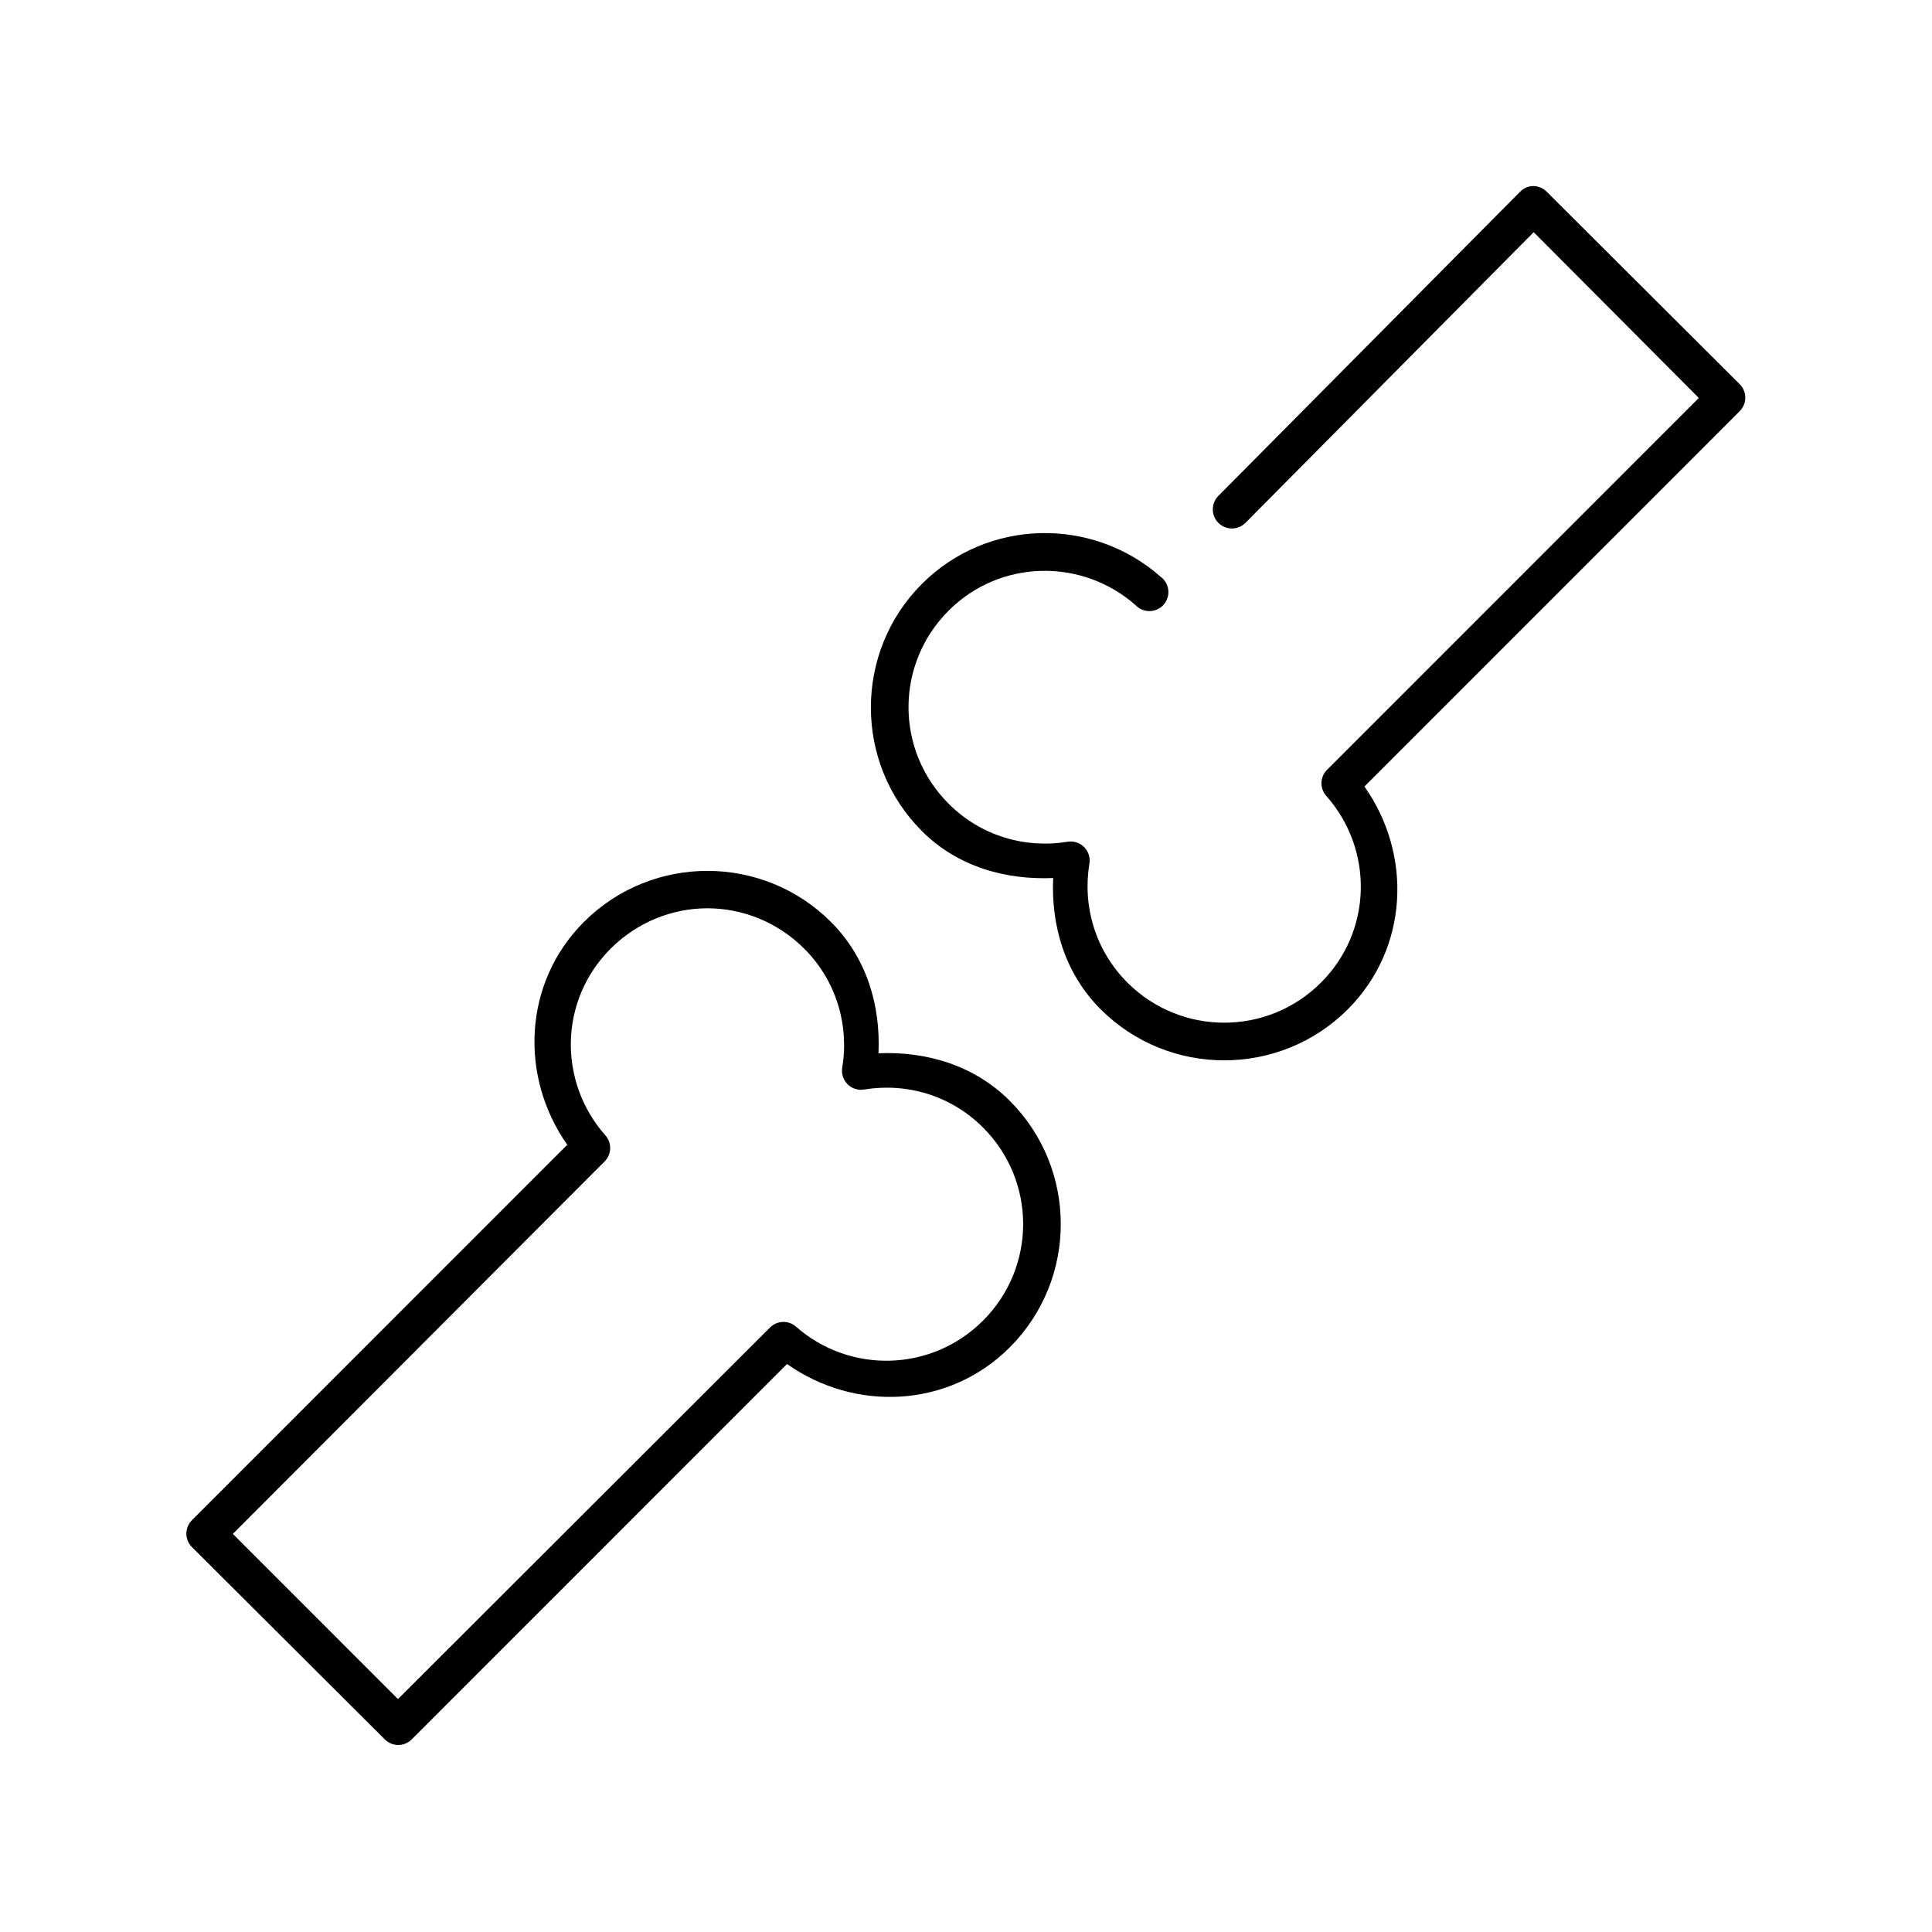
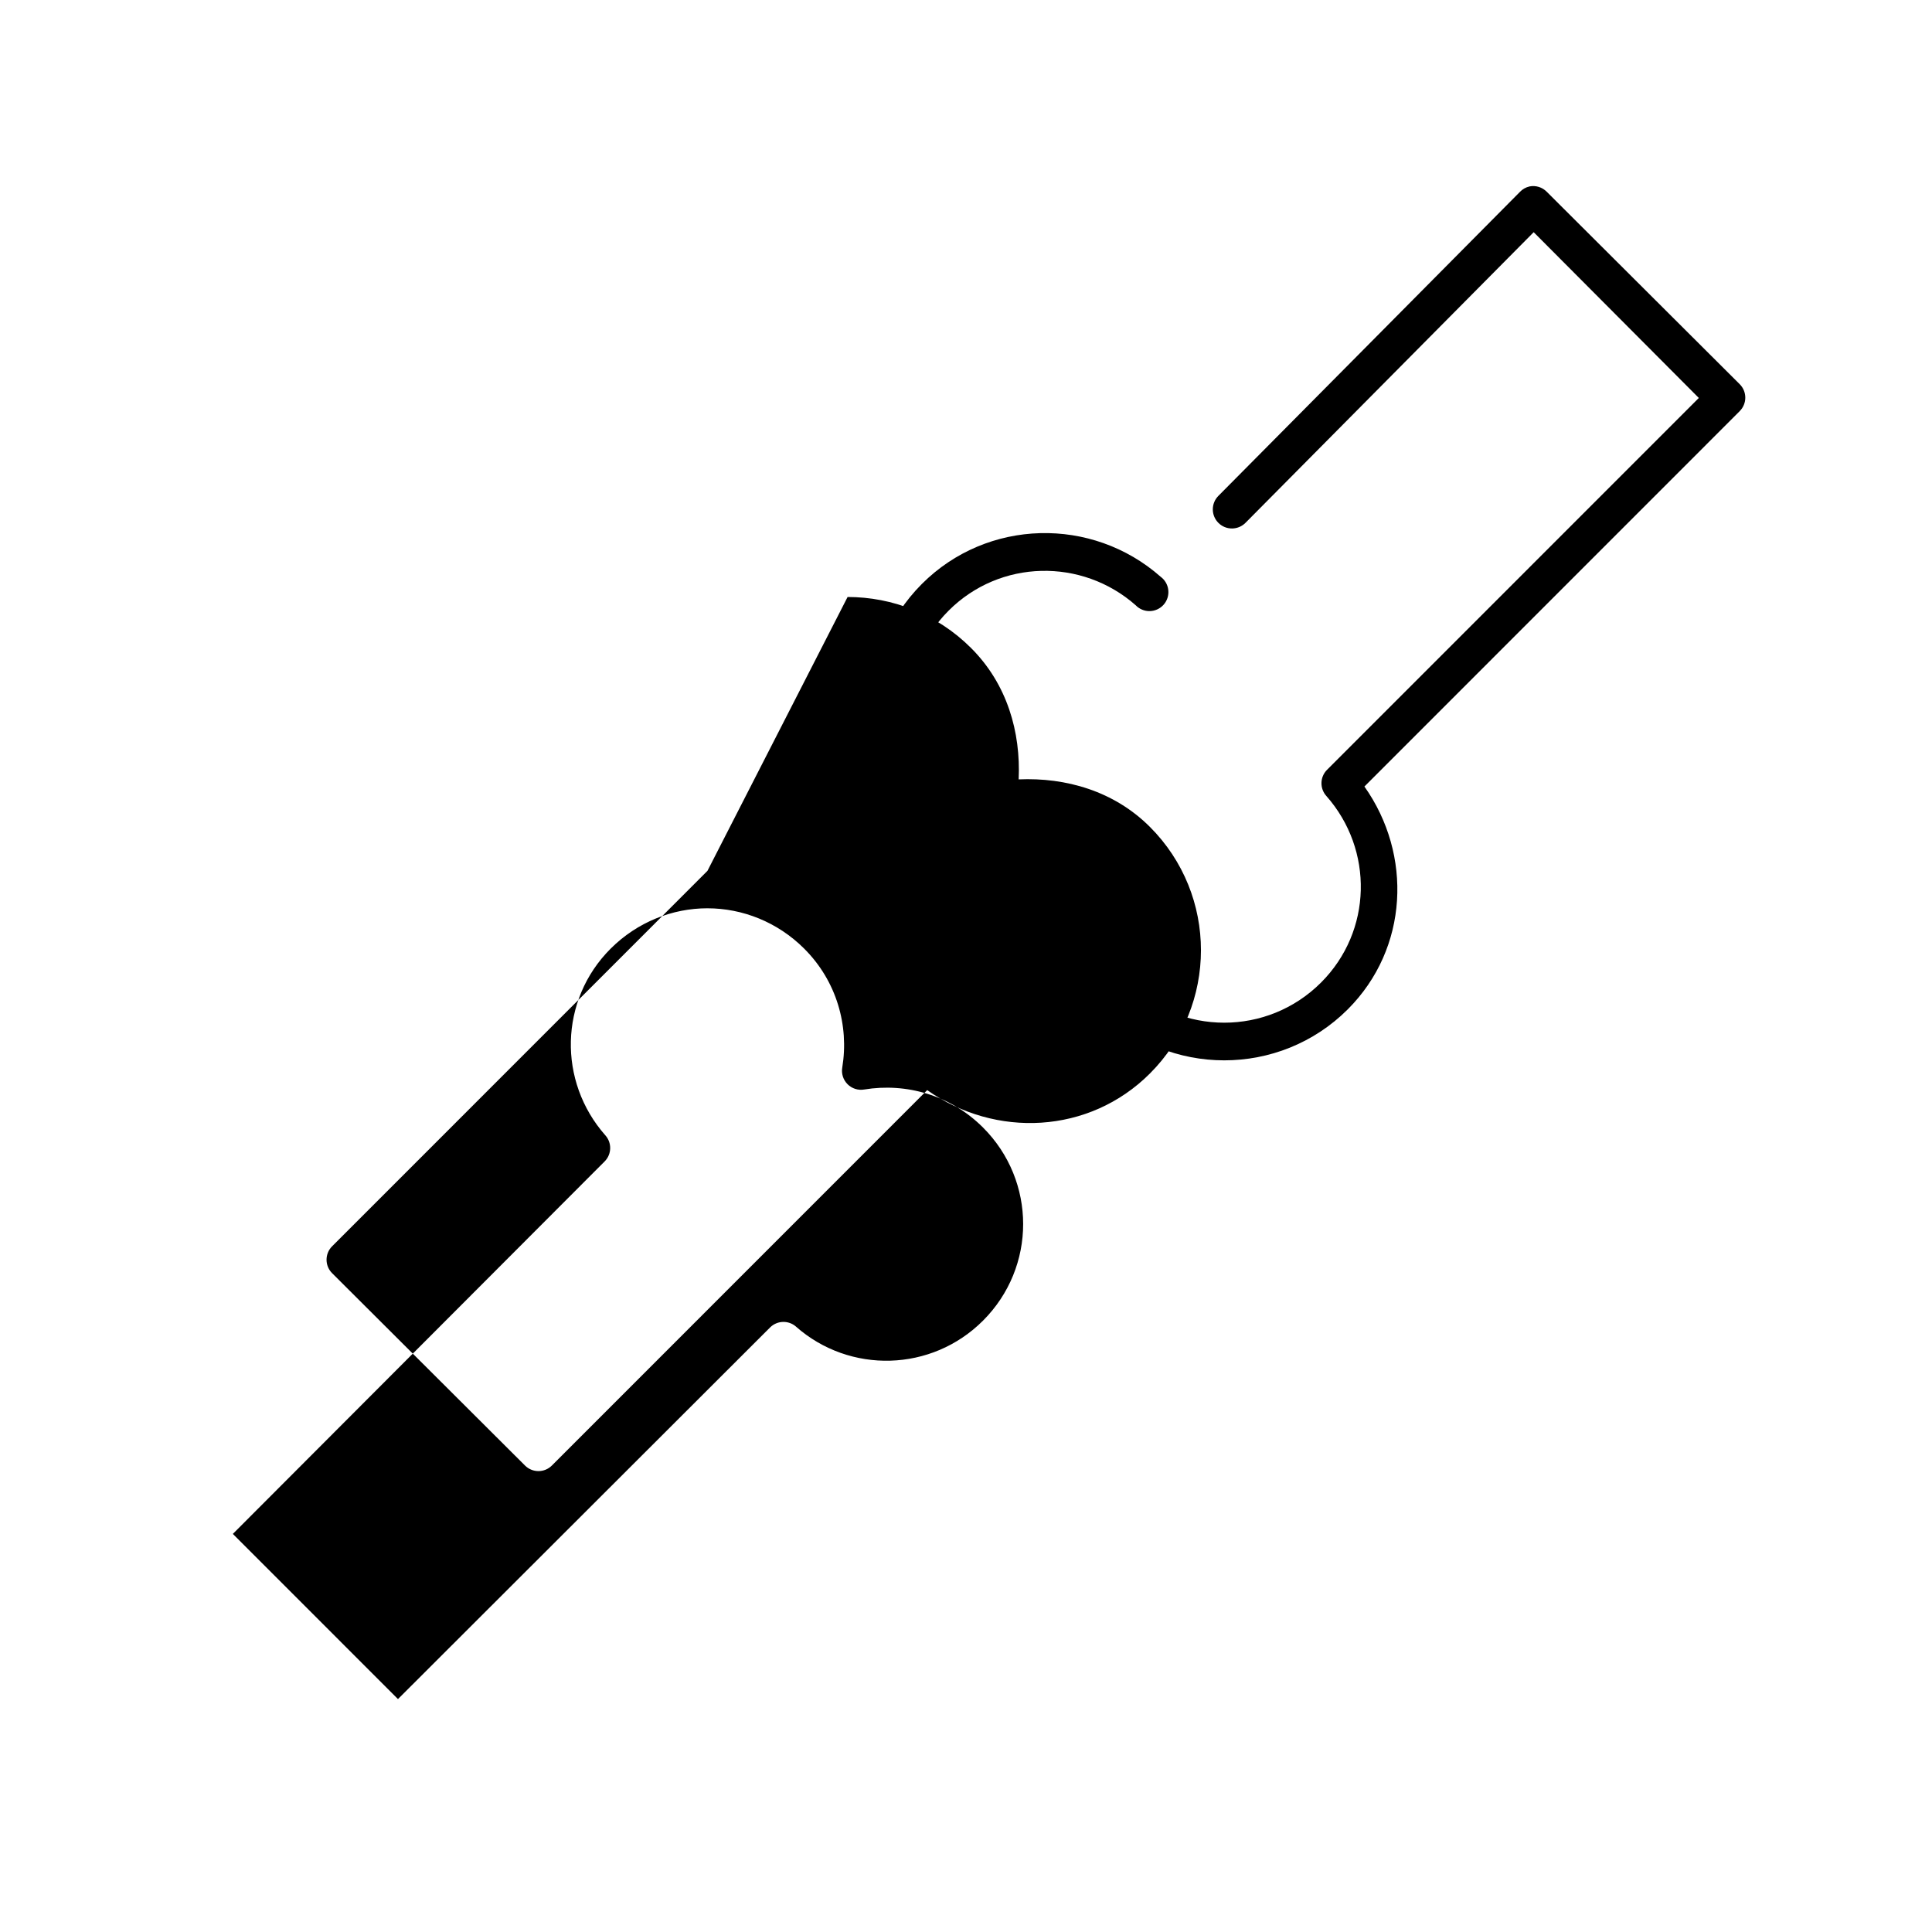
<svg xmlns="http://www.w3.org/2000/svg" fill="#000000" width="800px" height="800px" version="1.1" viewBox="144 144 512 512">
-   <path d="m549.34 193.41c-0.961 0.215-1.836 0.707-2.519 1.418l-79.965 80.613c-0.941 0.961-1.465 2.254-1.449 3.598 0.012 1.348 0.562 2.633 1.523 3.57 0.961 0.941 2.254 1.461 3.602 1.445 1.344-0.016 2.625-0.566 3.566-1.527l76.344-76.992 43.762 43.93-98.539 98.562v-0.004c-1.887 1.902-1.953 4.945-0.16 6.93 12.57 14.246 12.211 35.809-1.418 49.438-14.176 14.18-37.137 14.18-51.316 0-8.59-8.59-11.898-20.363-10.074-31.488h0.004c0.277-1.613-0.246-3.266-1.402-4.426-1.16-1.156-2.809-1.68-4.422-1.398-11.121 1.824-22.895-1.484-31.48-10.078-14.176-14.18-14.176-36.992 0-51.172 13.629-13.633 35.34-13.992 49.586-1.418h-0.004c0.977 1.016 2.336 1.574 3.746 1.539 1.41-0.035 2.738-0.66 3.668-1.719 0.93-1.062 1.371-2.465 1.215-3.867-0.152-1.398-0.883-2.672-2.019-3.508-18.145-16.016-45.941-15.453-63.277 1.891-18.027 18.031-18.027 47.469 0 65.5 9.527 9.527 22.289 12.977 34.789 12.438-0.574 12.543 3.035 25.234 12.594 34.797 18.027 18.031 47.457 18.031 65.484 0 16.137-16.141 17.172-40.996 4.406-59.043l99.484-99.508-0.004-0.004c1.941-1.965 1.941-5.121 0-7.086l-51.16-51.016c-1.184-1.211-2.898-1.742-4.562-1.418zm-217.86 181.38c-11.852 0-23.727 4.523-32.742 13.539-16.113 16.117-17.109 41.004-4.406 59.043l-99.484 99.508h-0.004c-1.938 1.965-1.938 5.125 0 7.086l51.16 51.016c1.961 1.941 5.121 1.941 7.082 0l99.484-99.508c18.039 12.754 42.895 11.727 59.027-4.41 18.027-18.031 18.027-47.309 0-65.34-9.527-9.531-22.285-13.137-34.789-12.598 0.574-12.543-3.035-25.234-12.594-34.797-9.012-9.016-20.891-13.539-32.742-13.539zm0 9.918c9.254 0 18.57 3.617 25.656 10.707 8.59 8.59 11.898 20.363 10.074 31.488-0.281 1.617 0.242 3.266 1.402 4.426 1.156 1.16 2.809 1.68 4.422 1.402 11.121-1.824 22.895 1.484 31.48 10.078 14.176 14.18 14.176 36.992 0 51.172-13.629 13.633-35.34 14.148-49.586 1.574l0.004-0.004c-1.961-1.695-4.891-1.629-6.769 0.156l-98.695 98.566-43.762-43.77 98.539-98.723c1.883-1.902 1.953-4.945 0.156-6.93-12.57-14.246-12.211-35.809 1.418-49.438 7.09-7.09 16.406-10.707 25.656-10.707z" />
+   <path d="m549.34 193.41c-0.961 0.215-1.836 0.707-2.519 1.418l-79.965 80.613c-0.941 0.961-1.465 2.254-1.449 3.598 0.012 1.348 0.562 2.633 1.523 3.57 0.961 0.941 2.254 1.461 3.602 1.445 1.344-0.016 2.625-0.566 3.566-1.527l76.344-76.992 43.762 43.93-98.539 98.562v-0.004c-1.887 1.902-1.953 4.945-0.16 6.93 12.57 14.246 12.211 35.809-1.418 49.438-14.176 14.18-37.137 14.18-51.316 0-8.59-8.59-11.898-20.363-10.074-31.488h0.004c0.277-1.613-0.246-3.266-1.402-4.426-1.16-1.156-2.809-1.68-4.422-1.398-11.121 1.824-22.895-1.484-31.48-10.078-14.176-14.18-14.176-36.992 0-51.172 13.629-13.633 35.34-13.992 49.586-1.418h-0.004c0.977 1.016 2.336 1.574 3.746 1.539 1.41-0.035 2.738-0.66 3.668-1.719 0.93-1.062 1.371-2.465 1.215-3.867-0.152-1.398-0.883-2.672-2.019-3.508-18.145-16.016-45.941-15.453-63.277 1.891-18.027 18.031-18.027 47.469 0 65.5 9.527 9.527 22.289 12.977 34.789 12.438-0.574 12.543 3.035 25.234 12.594 34.797 18.027 18.031 47.457 18.031 65.484 0 16.137-16.141 17.172-40.996 4.406-59.043l99.484-99.508-0.004-0.004c1.941-1.965 1.941-5.121 0-7.086l-51.16-51.016c-1.184-1.211-2.898-1.742-4.562-1.418zm-217.86 181.38l-99.484 99.508h-0.004c-1.938 1.965-1.938 5.125 0 7.086l51.16 51.016c1.961 1.941 5.121 1.941 7.082 0l99.484-99.508c18.039 12.754 42.895 11.727 59.027-4.41 18.027-18.031 18.027-47.309 0-65.34-9.527-9.531-22.285-13.137-34.789-12.598 0.574-12.543-3.035-25.234-12.594-34.797-9.012-9.016-20.891-13.539-32.742-13.539zm0 9.918c9.254 0 18.57 3.617 25.656 10.707 8.59 8.59 11.898 20.363 10.074 31.488-0.281 1.617 0.242 3.266 1.402 4.426 1.156 1.16 2.809 1.68 4.422 1.402 11.121-1.824 22.895 1.484 31.48 10.078 14.176 14.18 14.176 36.992 0 51.172-13.629 13.633-35.34 14.148-49.586 1.574l0.004-0.004c-1.961-1.695-4.891-1.629-6.769 0.156l-98.695 98.566-43.762-43.77 98.539-98.723c1.883-1.902 1.953-4.945 0.156-6.93-12.57-14.246-12.211-35.809 1.418-49.438 7.09-7.09 16.406-10.707 25.656-10.707z" />
</svg>